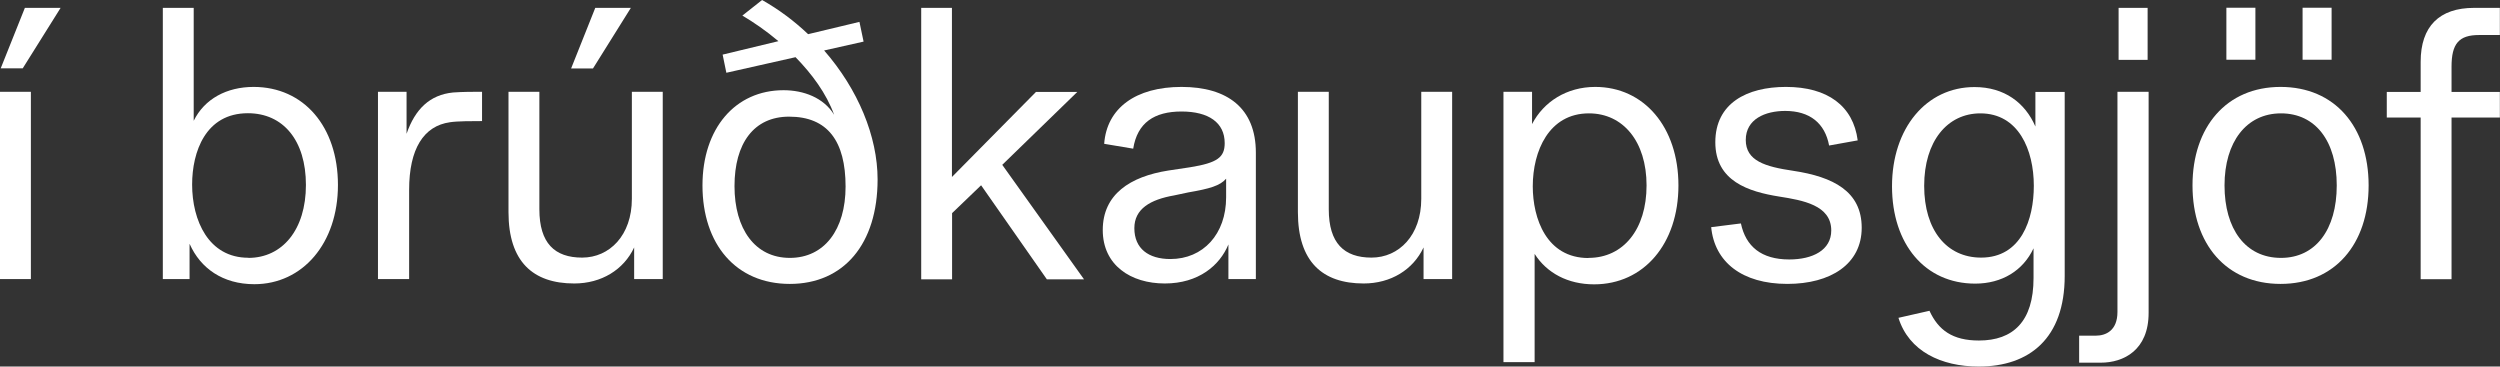
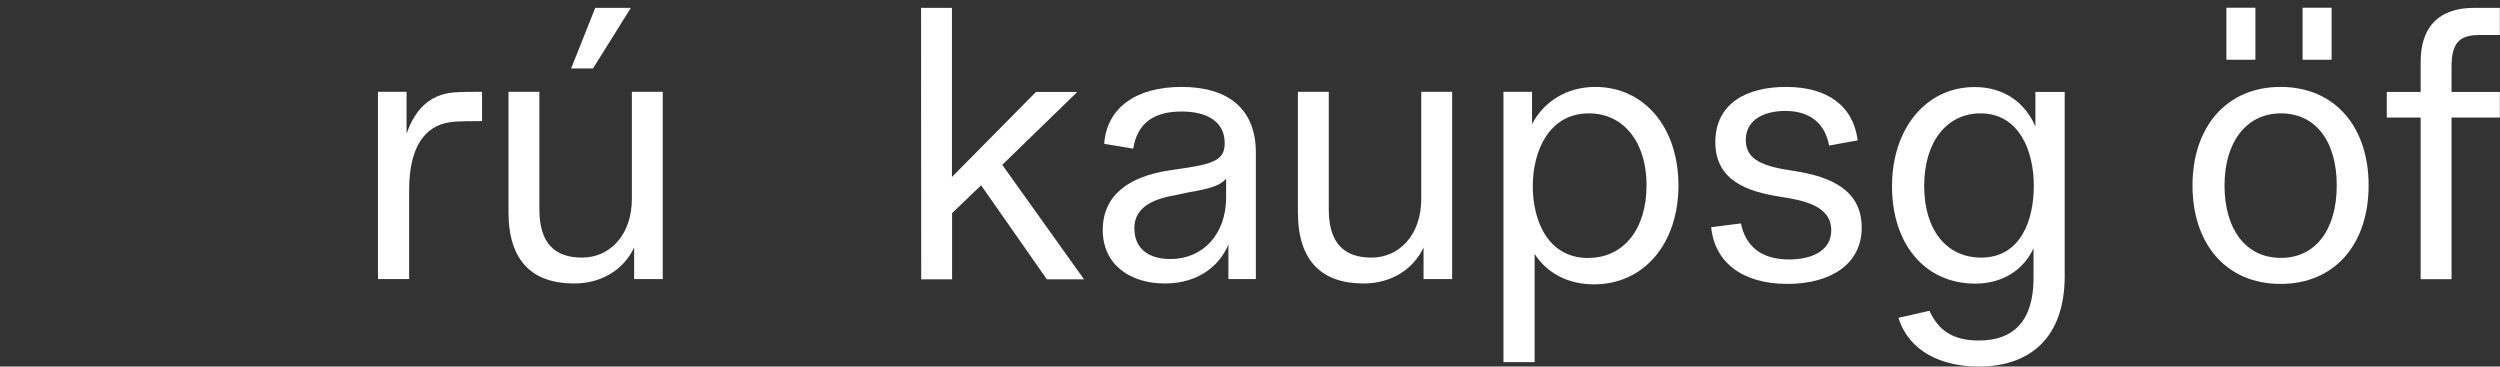
<svg xmlns="http://www.w3.org/2000/svg" id="stripur" viewBox="0 0 174.88 25.64">
  <rect x="0" y="0" width="174.88" height="25.64" fill="#333333" stroke="none" />
  <defs>
    <style>
      .cls-1 {
        fill: #fff;
      }
    </style>
  </defs>
-   <path class="cls-1" d="m0,6.42h2.16v13.1H0V6.42ZM1.74.55h2.5L1.59,4.78H.05L1.74.55Z" />
-   <path class="cls-1" d="m13.26,17.08v2.44h-1.87V.55h2.16v7.9c.75-1.53,2.31-2.37,4.19-2.37,3.51,0,5.9,2.78,5.9,6.86s-2.47,6.94-5.85,6.94c-2.21,0-3.77-1.12-4.52-2.81Zm4.11.96c2.39,0,4.03-1.98,4.03-5.1s-1.59-5.02-4.06-5.02c-2.96,0-3.9,2.7-3.9,4.99,0,2.5,1.14,5.12,3.93,5.12Z" />
  <path class="cls-1" d="m26.44,6.42h2v2.94c.6-1.74,1.64-2.73,3.25-2.89.65-.05,1.46-.05,2.03-.05v2.05c-.65,0-1.72,0-2.24.08-1.85.26-2.86,1.87-2.86,4.73v6.24h-2.18V6.42Z" />
  <path class="cls-1" d="m35.57,14.85V6.42h2.16v8.22c0,2.37,1.07,3.38,2.99,3.38s3.48-1.56,3.48-4.11v-7.49h2.16v13.1h-2v-2.21c-.73,1.56-2.29,2.52-4.19,2.52-2.89,0-4.6-1.53-4.6-4.99ZM41.63.55h2.5l-2.65,4.24h-1.53l1.69-4.24Z" />
-   <path class="cls-1" d="m49.14,12.97c0-3.98,2.29-6.66,5.67-6.66,1.4,0,2.81.52,3.54,1.72-.55-1.51-1.56-2.86-2.7-4.03l-4.84,1.09-.26-1.27,3.9-.94c-.86-.73-1.74-1.33-2.52-1.79l1.38-1.09c1.2.68,2.26,1.48,3.22,2.39l3.59-.86.29,1.38-2.76.62c2.37,2.71,3.74,6.01,3.74,9.02,0,4.52-2.37,7.31-6.14,7.31s-6.11-2.78-6.11-6.89Zm6.11,5.07c2.42,0,3.9-1.98,3.9-4.99,0-3.17-1.25-4.89-3.95-4.89-2.47,0-3.82,1.87-3.82,4.86s1.43,5.02,3.87,5.02Z" />
-   <path class="cls-1" d="m64.43.55h2.16v11.83l5.88-5.95h2.89l-5.25,5.1,5.72,8.01h-2.6l-4.6-6.58-2.03,1.95v4.63h-2.16V.55Z" />
+   <path class="cls-1" d="m64.43.55h2.16v11.83l5.88-5.95h2.89l-5.25,5.1,5.72,8.01h-2.6l-4.6-6.58-2.03,1.95v4.63h-2.16Z" />
  <path class="cls-1" d="m77.14,16.09c0-2.5,1.92-3.74,4.58-4.16l1.53-.23c1.92-.31,2.42-.7,2.42-1.69,0-1.43-1.12-2.21-3.02-2.21s-3.09.78-3.38,2.6l-2.03-.34c.18-2.5,2.21-3.98,5.41-3.98s5.2,1.48,5.2,4.6v8.84h-1.92v-2.42c-.6,1.46-2.08,2.73-4.45,2.73s-4.34-1.27-4.34-3.74Zm4.73,2.03c2.29,0,3.9-1.74,3.9-4.32v-1.3c-.42.49-1.14.7-2.65.96l-.99.21c-1.66.29-2.78.94-2.78,2.29,0,1.43.99,2.16,2.52,2.16Z" />
  <path class="cls-1" d="m90.79,14.85V6.42h2.16v8.22c0,2.37,1.07,3.38,2.99,3.38s3.48-1.56,3.48-4.11v-7.49h2.16v13.1h-2v-2.21c-.73,1.56-2.29,2.52-4.19,2.52-2.89,0-4.6-1.53-4.6-4.99Z" />
  <path class="cls-1" d="m105.17,6.42h2v2.26c.81-1.56,2.42-2.6,4.42-2.6,3.41,0,5.82,2.81,5.82,6.89s-2.42,6.92-5.9,6.92c-1.82,0-3.3-.78-4.16-2.13v7.57h-2.18V6.42Zm5.95,11.62c2.44,0,4.06-2,4.06-5.07s-1.64-5.04-4.03-5.04c-2.81,0-3.93,2.65-3.93,5.1,0,2.26.96,5.02,3.9,5.02Z" />
  <path class="cls-1" d="m119.7,15.89l2.08-.26c.34,1.61,1.43,2.52,3.38,2.52,1.64,0,2.94-.65,2.94-2.03,0-1.77-2-2.11-3.64-2.37-2.13-.34-4.47-1.07-4.47-3.8s2.21-3.87,4.94-3.87c2.91,0,4.71,1.33,5.02,3.74l-2,.36c-.29-1.56-1.35-2.42-3.07-2.42-1.4,0-2.76.57-2.76,2.03s1.35,1.87,3.33,2.16c2.78.42,4.78,1.43,4.78,3.98s-2.18,3.93-5.2,3.93c-3.17,0-5.1-1.53-5.33-3.98Z" />
  <path class="cls-1" d="m132.81,22.23l2.16-.49c.62,1.35,1.61,2.08,3.46,2.08,2.39,0,3.82-1.33,3.82-4.37v-2.08c-.73,1.56-2.21,2.47-4.08,2.47-3.51,0-5.82-2.76-5.82-6.81s2.39-6.94,5.77-6.94c2.08,0,3.54,1.09,4.26,2.76v-2.42h2.05v12.87c0,4.37-2.47,6.34-6.01,6.34-2.63,0-4.89-1.07-5.62-3.41Zm5.77-4.21c2.81,0,3.69-2.68,3.69-5.02,0-2.52-1.07-5.07-3.74-5.07-2.31,0-3.93,1.95-3.93,5.07s1.59,5.02,3.98,5.02Z" />
-   <path class="cls-1" d="m145.44,23.48h1.17c.68,0,1.51-.34,1.51-1.66V6.42h2.18v15.47c0,2.6-1.74,3.48-3.35,3.48h-1.51v-1.9Zm2.76-22.93h2.03v3.64h-2.03V.55Z" />
  <path class="cls-1" d="m153.37,12.97c0-4.08,2.37-6.89,6.16-6.89s6.16,2.78,6.16,6.89-2.37,6.89-6.16,6.89-6.16-2.78-6.16-6.89Zm6.19,5.07c2.42,0,3.9-1.98,3.9-5.07s-1.48-5.04-3.9-5.04-3.95,2-3.95,5.04,1.46,5.07,3.95,5.07Zm-3.82-17.5h2.03v3.64h-2.03V.55Zm5.33,0h2.03v3.64h-2.03V.55Z" />
  <path class="cls-1" d="m173.08.55h1.79v1.9h-1.46c-1.4,0-1.92.6-1.92,2.21v1.77h3.38v1.79h-3.38v11.31h-2.16v-11.31h-2.37v-1.79h2.37v-2.11c0-2.47,1.3-3.77,3.74-3.77Z" />
</svg>